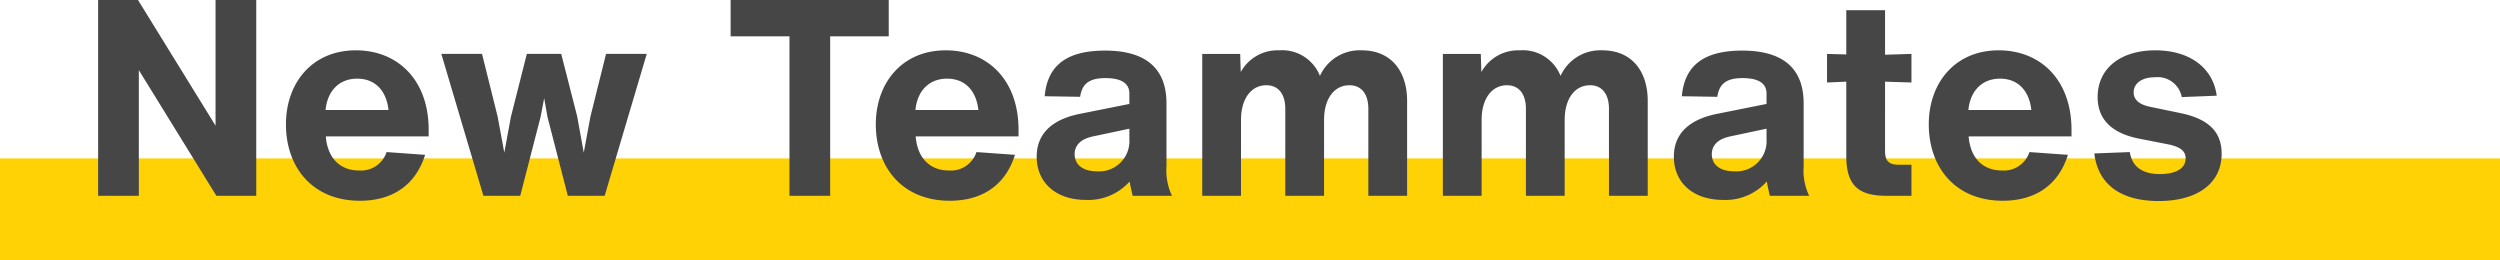
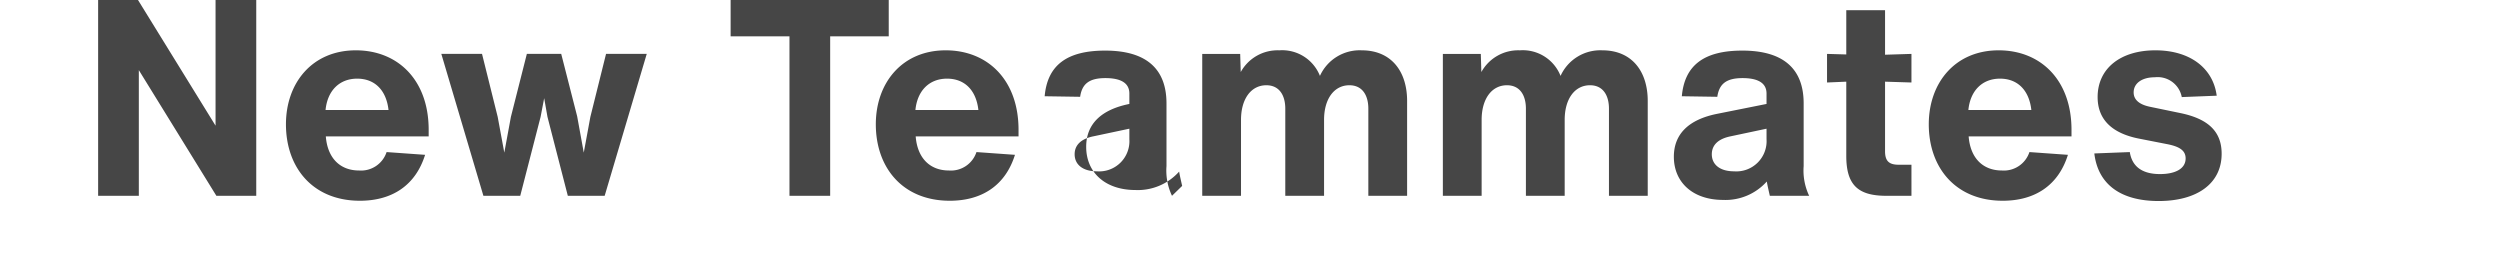
<svg xmlns="http://www.w3.org/2000/svg" width="272.731" height="28.361" viewBox="0 0 272.731 28.361">
  <g id="Group_220" data-name="Group 220" transform="translate(-255.548 -1464.321)">
-     <rect id="Rectangle_1320" data-name="Rectangle 1320" width="272.731" height="11.079" transform="translate(255.548 1481.603)" fill="#fed205" />
-     <path id="Path_904" data-name="Path 904" d="M37.43,11.64V25.35L28.97,11.64H24.62V33h4.44V19.29L37.52,33h4.35V11.64ZM60.68,25.8c0-5.43-3.36-8.67-7.95-8.67-4.74,0-7.62,3.54-7.62,8.07,0,4.74,2.94,8.34,8.07,8.34,3.48,0,6.06-1.65,7.11-5.01l-4.2-.3a2.935,2.935,0,0,1-3,2.01c-2.1,0-3.45-1.38-3.63-3.72H60.68Zm-7.8-5.58c1.92,0,3.18,1.26,3.42,3.42H49.43C49.64,21.51,50.96,20.22,52.88,20.22Zm27.15-2.7-1.71,6.87-.72,3.9-.72-3.96-1.74-6.81H71.39l-1.74,6.87-.72,3.9-.72-3.9L66.5,17.52H62.06L66.65,33h4.02l2.22-8.61.39-2.04.36,2.04L75.86,33h4.02l4.59-15.48Zm30.84-5.88H93.62V15.6h6.42V33h4.44V15.6h6.39ZM125.03,25.8c0-5.43-3.36-8.67-7.95-8.67-4.74,0-7.62,3.54-7.62,8.07,0,4.74,2.94,8.34,8.07,8.34,3.48,0,6.06-1.65,7.11-5.01l-4.2-.3a2.935,2.935,0,0,1-3,2.01c-2.1,0-3.45-1.38-3.63-3.72h11.22Zm-7.8-5.58c1.92,0,3.18,1.26,3.42,3.42h-6.87C113.99,21.51,115.31,20.22,117.23,20.22ZM141.77,33a6.434,6.434,0,0,1-.6-3.24V22.92c0-3.81-2.25-5.76-6.69-5.76-4.17,0-6.3,1.59-6.6,4.98l3.87.06c.21-1.44,1.02-2.04,2.76-2.04,1.68,0,2.61.54,2.61,1.68v1.14l-5.4,1.08c-3.12.63-4.71,2.22-4.71,4.68,0,2.82,2.1,4.71,5.37,4.71a6.049,6.049,0,0,0,4.77-2.01c.09.54.21,1.02.33,1.56Zm-8.19-2.67c-1.56,0-2.43-.75-2.43-1.86,0-1.02.72-1.68,2.01-1.95l3.96-.84v1.14A3.3,3.3,0,0,1,133.58,30.33Zm28.89-13.2a4.758,4.758,0,0,0-4.56,2.79,4.427,4.427,0,0,0-4.44-2.79,4.586,4.586,0,0,0-4.2,2.37l-.06-1.98h-4.14V33h4.23V24.72c0-2.31,1.11-3.78,2.76-3.78,1.47,0,2.07,1.17,2.07,2.55V33h4.23V24.72c0-2.31,1.11-3.78,2.76-3.78,1.47,0,2.07,1.17,2.07,2.55V33h4.23V22.65C167.42,19.41,165.68,17.13,162.47,17.13Zm26.25,0a4.758,4.758,0,0,0-4.56,2.79,4.427,4.427,0,0,0-4.44-2.79,4.586,4.586,0,0,0-4.2,2.37l-.06-1.98h-4.14V33h4.23V24.72c0-2.31,1.11-3.78,2.76-3.78,1.47,0,2.07,1.17,2.07,2.55V33h4.23V24.72c0-2.31,1.11-3.78,2.76-3.78,1.47,0,2.07,1.17,2.07,2.55V33h4.23V22.65C193.67,19.41,191.93,17.13,188.72,17.13ZM211.28,33a6.434,6.434,0,0,1-.6-3.24V22.92c0-3.81-2.25-5.76-6.69-5.76-4.17,0-6.3,1.59-6.6,4.98l3.87.06c.21-1.44,1.02-2.04,2.76-2.04,1.68,0,2.61.54,2.61,1.68v1.14l-5.4,1.08c-3.12.63-4.71,2.22-4.71,4.68,0,2.82,2.1,4.71,5.37,4.71a6.049,6.049,0,0,0,4.77-2.01c.09.54.21,1.02.33,1.56Zm-8.19-2.67c-1.56,0-2.43-.75-2.43-1.86,0-1.02.72-1.68,2.01-1.95l3.96-.84v1.14A3.3,3.3,0,0,1,203.09,30.33Zm16.47-9.78,2.88.09V17.52l-2.88.09V12.75h-4.23v4.83l-2.1-.06v3.12l2.1-.09v8.1c0,3.12,1.23,4.35,4.35,4.35h2.76V29.61h-1.41c-1.05,0-1.47-.42-1.47-1.47ZM239.9,25.8c0-5.43-3.36-8.67-7.95-8.67-4.74,0-7.62,3.54-7.62,8.07,0,4.74,2.94,8.34,8.07,8.34,3.48,0,6.06-1.65,7.11-5.01l-4.2-.3a2.935,2.935,0,0,1-3,2.01c-2.1,0-3.45-1.38-3.63-3.72H239.9Zm-7.8-5.58c1.92,0,3.18,1.26,3.42,3.42h-6.87C228.86,21.51,230.18,20.22,232.1,20.22Zm17.31,13.35c4.17,0,6.87-1.89,6.87-5.16,0-2.4-1.44-3.81-4.53-4.44l-3.33-.69c-1.11-.24-1.74-.75-1.74-1.56,0-.99.9-1.65,2.31-1.65a2.679,2.679,0,0,1,2.94,2.16l3.81-.15c-.39-3.03-2.94-4.95-6.69-4.95-3.81,0-6.3,1.98-6.3,5.1,0,2.37,1.47,3.93,4.5,4.53l3.06.6c1.41.27,2.04.72,2.04,1.56,0,1.17-1.2,1.71-2.79,1.71-2.01,0-3.06-.87-3.3-2.4l-3.87.15C242.78,31.68,245.18,33.57,249.41,33.57Z" transform="translate(241.633 1452.681)" fill="#464646" />
+     <path id="Path_904" data-name="Path 904" d="M37.43,11.64V25.35L28.97,11.64H24.62V33h4.44V19.29L37.52,33h4.35V11.64ZM60.68,25.8c0-5.43-3.36-8.67-7.95-8.67-4.74,0-7.62,3.54-7.62,8.07,0,4.74,2.94,8.34,8.07,8.34,3.48,0,6.06-1.65,7.11-5.01l-4.2-.3a2.935,2.935,0,0,1-3,2.01c-2.1,0-3.45-1.38-3.63-3.72H60.68Zm-7.8-5.58c1.92,0,3.18,1.26,3.42,3.42H49.43C49.64,21.51,50.96,20.22,52.88,20.22Zm27.15-2.7-1.71,6.87-.72,3.9-.72-3.96-1.74-6.81H71.39l-1.74,6.87-.72,3.9-.72-3.9L66.5,17.52H62.06L66.65,33h4.02l2.22-8.61.39-2.04.36,2.04L75.86,33h4.02l4.59-15.48Zm30.84-5.88H93.62V15.6h6.42V33h4.44V15.6h6.39ZM125.03,25.8c0-5.43-3.36-8.67-7.95-8.67-4.74,0-7.62,3.54-7.62,8.07,0,4.74,2.94,8.34,8.07,8.34,3.48,0,6.06-1.65,7.11-5.01l-4.2-.3a2.935,2.935,0,0,1-3,2.01c-2.1,0-3.45-1.38-3.63-3.72h11.22Zm-7.8-5.58c1.92,0,3.18,1.26,3.42,3.42h-6.87C113.99,21.51,115.31,20.22,117.23,20.22ZM141.77,33a6.434,6.434,0,0,1-.6-3.24V22.92c0-3.81-2.25-5.76-6.69-5.76-4.17,0-6.3,1.59-6.6,4.98l3.87.06c.21-1.44,1.02-2.04,2.76-2.04,1.68,0,2.61.54,2.61,1.68v1.14c-3.12.63-4.71,2.22-4.71,4.68,0,2.82,2.1,4.71,5.37,4.71a6.049,6.049,0,0,0,4.77-2.01c.09.54.21,1.02.33,1.56Zm-8.19-2.67c-1.56,0-2.43-.75-2.43-1.86,0-1.02.72-1.68,2.01-1.95l3.96-.84v1.14A3.3,3.3,0,0,1,133.58,30.33Zm28.89-13.2a4.758,4.758,0,0,0-4.56,2.79,4.427,4.427,0,0,0-4.44-2.79,4.586,4.586,0,0,0-4.2,2.37l-.06-1.98h-4.14V33h4.23V24.72c0-2.31,1.11-3.78,2.76-3.78,1.47,0,2.07,1.17,2.07,2.55V33h4.23V24.72c0-2.31,1.11-3.78,2.76-3.78,1.47,0,2.07,1.17,2.07,2.55V33h4.23V22.65C167.42,19.41,165.68,17.13,162.47,17.13Zm26.25,0a4.758,4.758,0,0,0-4.56,2.79,4.427,4.427,0,0,0-4.44-2.79,4.586,4.586,0,0,0-4.2,2.37l-.06-1.98h-4.14V33h4.23V24.72c0-2.31,1.11-3.78,2.76-3.78,1.47,0,2.07,1.17,2.07,2.55V33h4.23V24.72c0-2.31,1.11-3.78,2.76-3.78,1.47,0,2.07,1.17,2.07,2.55V33h4.23V22.65C193.67,19.41,191.93,17.13,188.72,17.13ZM211.28,33a6.434,6.434,0,0,1-.6-3.24V22.92c0-3.81-2.25-5.76-6.69-5.76-4.17,0-6.3,1.59-6.6,4.98l3.87.06c.21-1.44,1.02-2.04,2.76-2.04,1.68,0,2.61.54,2.61,1.68v1.14l-5.4,1.08c-3.12.63-4.71,2.22-4.71,4.68,0,2.82,2.1,4.71,5.37,4.71a6.049,6.049,0,0,0,4.77-2.01c.09.54.21,1.02.33,1.56Zm-8.19-2.67c-1.56,0-2.43-.75-2.43-1.86,0-1.02.72-1.68,2.01-1.95l3.96-.84v1.14A3.3,3.3,0,0,1,203.09,30.33Zm16.47-9.78,2.88.09V17.52l-2.88.09V12.75h-4.23v4.83l-2.1-.06v3.12l2.1-.09v8.1c0,3.12,1.23,4.35,4.35,4.35h2.76V29.61h-1.41c-1.05,0-1.47-.42-1.47-1.47ZM239.9,25.8c0-5.43-3.36-8.67-7.95-8.67-4.74,0-7.62,3.54-7.62,8.07,0,4.74,2.94,8.34,8.07,8.34,3.48,0,6.06-1.65,7.11-5.01l-4.2-.3a2.935,2.935,0,0,1-3,2.01c-2.1,0-3.45-1.38-3.63-3.72H239.9Zm-7.8-5.58c1.92,0,3.18,1.26,3.42,3.42h-6.87C228.86,21.51,230.18,20.22,232.1,20.22Zm17.31,13.35c4.17,0,6.87-1.89,6.87-5.16,0-2.4-1.44-3.81-4.53-4.44l-3.33-.69c-1.11-.24-1.74-.75-1.74-1.56,0-.99.9-1.65,2.31-1.65a2.679,2.679,0,0,1,2.94,2.16l3.81-.15c-.39-3.03-2.94-4.95-6.69-4.95-3.81,0-6.3,1.98-6.3,5.1,0,2.37,1.47,3.93,4.5,4.53l3.06.6c1.41.27,2.04.72,2.04,1.56,0,1.17-1.2,1.71-2.79,1.71-2.01,0-3.06-.87-3.3-2.4l-3.87.15C242.78,31.68,245.18,33.57,249.41,33.57Z" transform="translate(241.633 1452.681)" fill="#464646" />
  </g>
</svg>